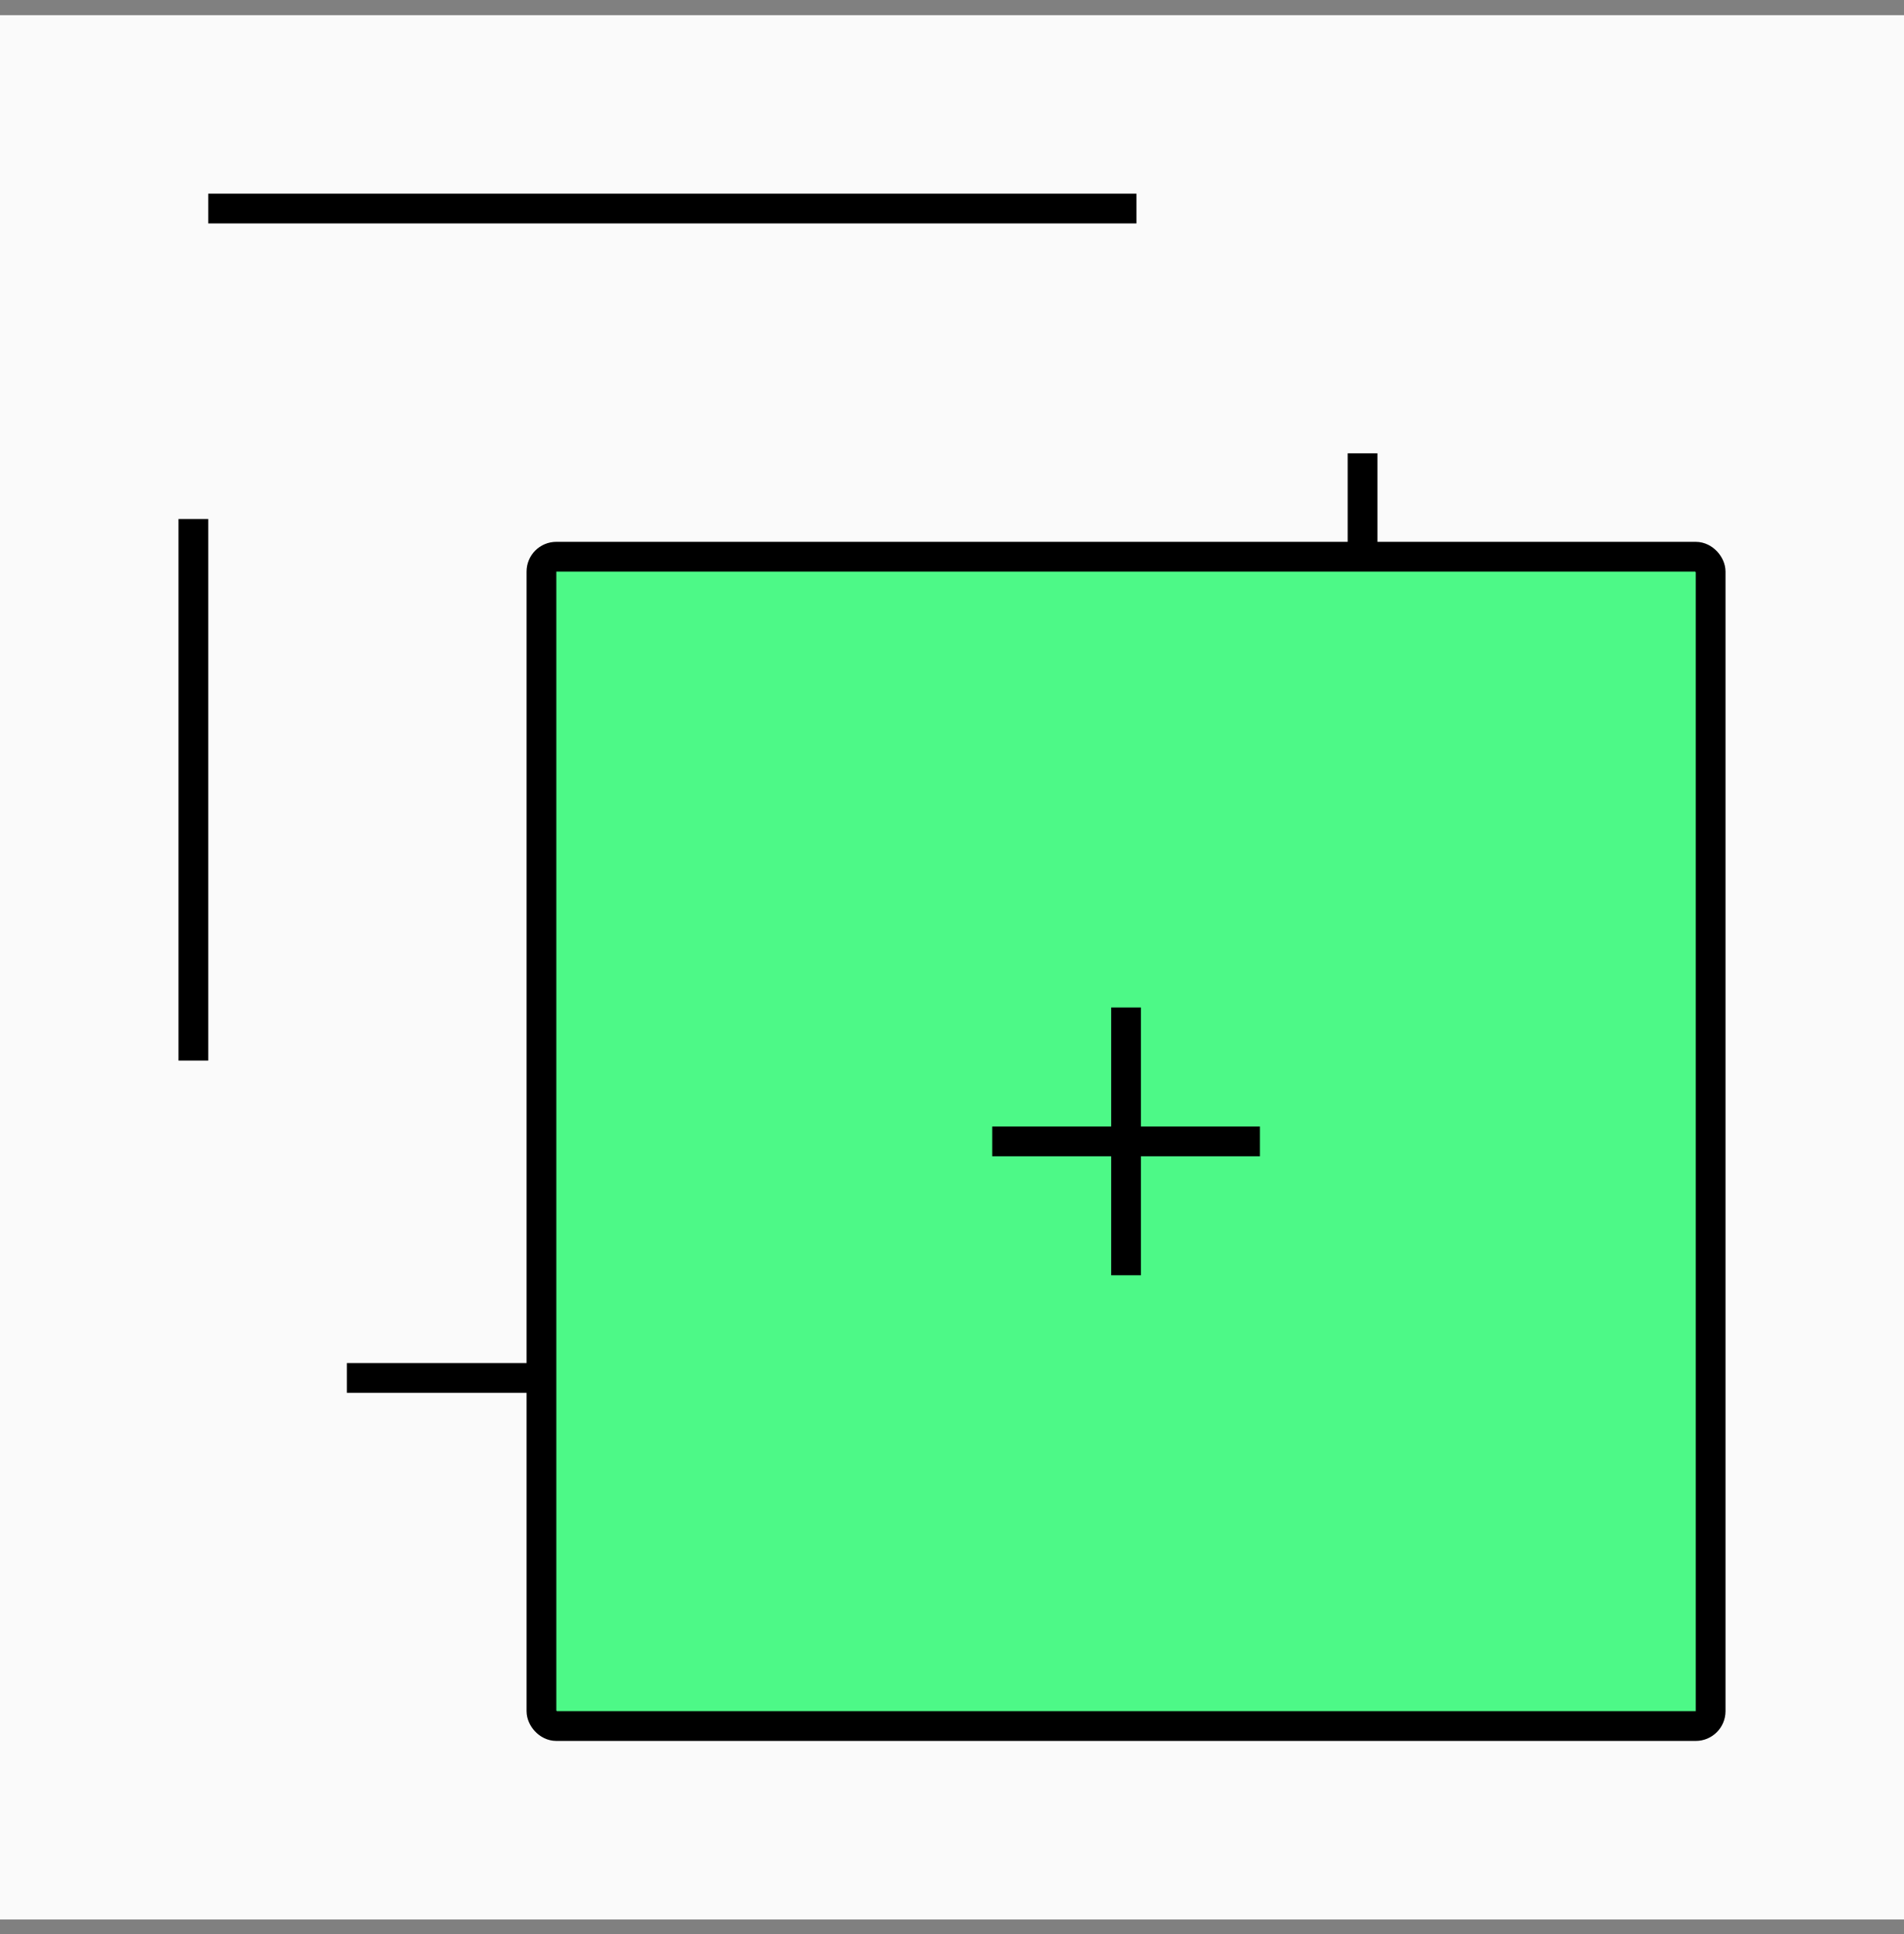
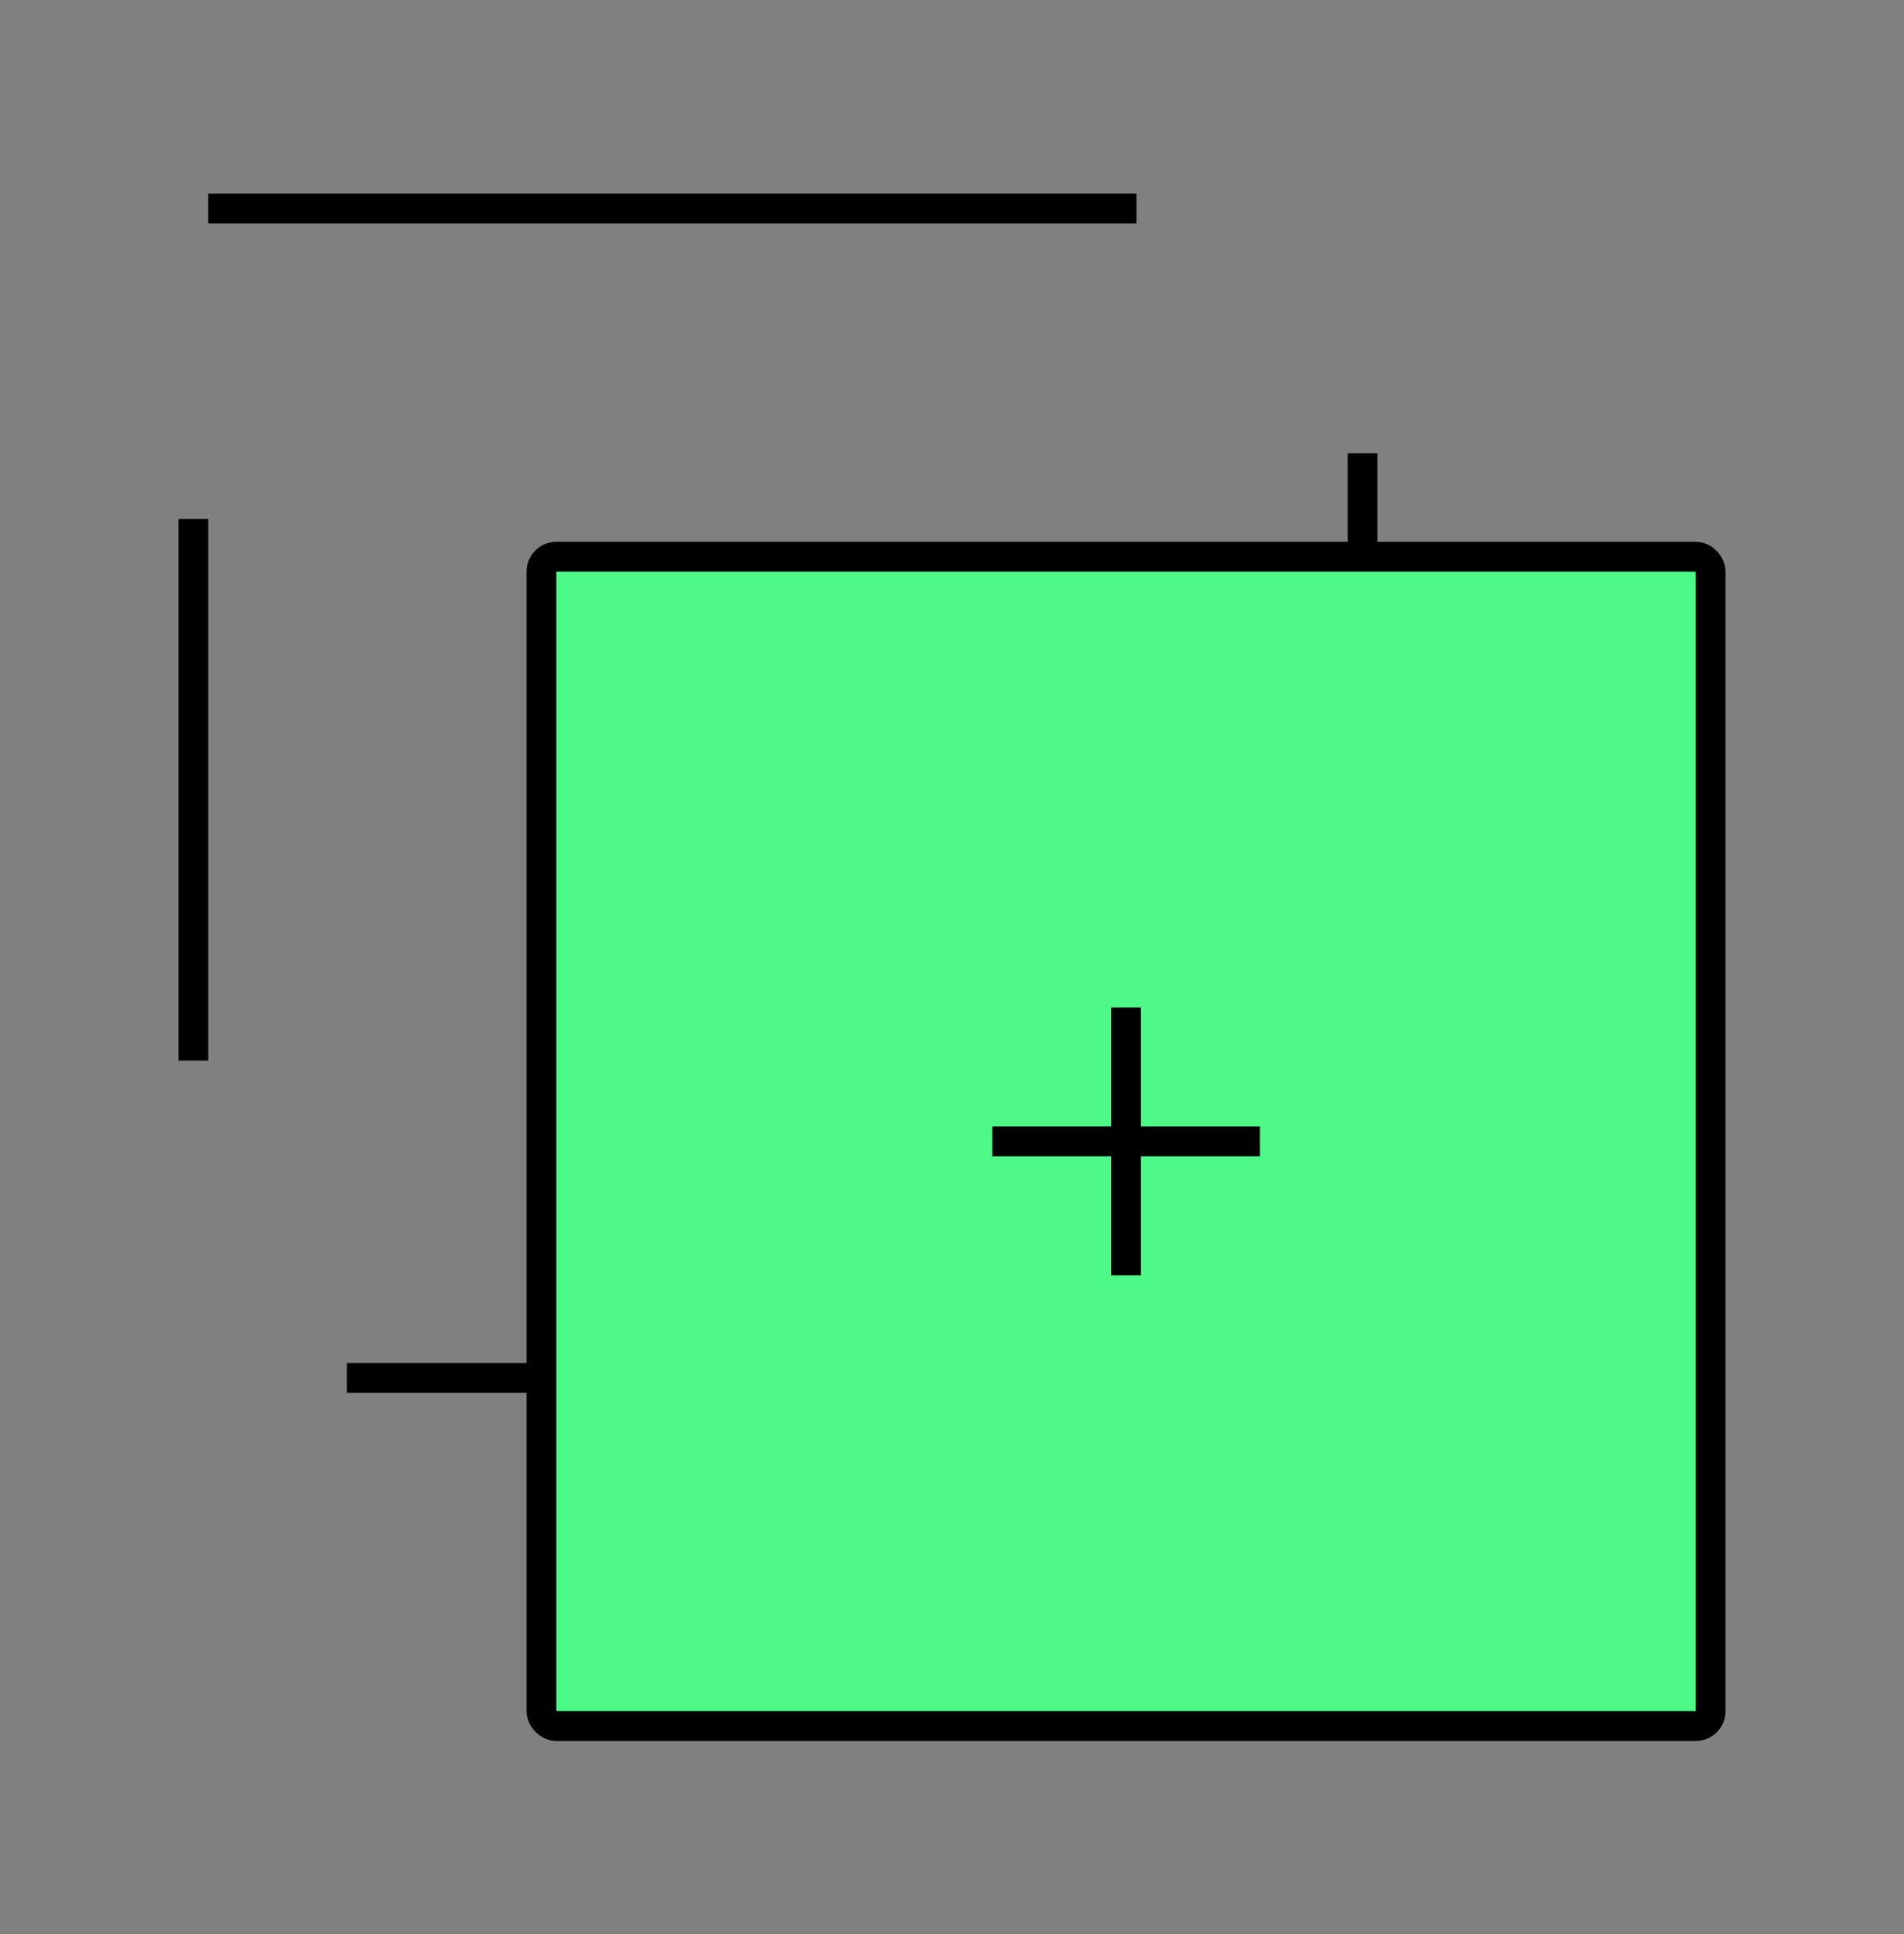
<svg xmlns="http://www.w3.org/2000/svg" width="64" height="65" viewBox="0 0 64 65" fill="none">
  <rect x="0" y="0" width="64" height="65" fill="#808080" stroke="none" />
-   <rect width="64" height="64" transform="translate(0 0.51)" fill="#FAFAFA" />
  <rect x="6.5" y="7.01" width="39.3" height="39.3" rx="0.5" stroke="black" stroke-dasharray="31.2 15.6 18.2 15.6" />
  <rect x="18.2" y="18.71" width="39.3" height="39.3" rx="0.5" fill="#4DF987" stroke="black" />
  <path d="M38.351 33.86H37.351V37.86H33.351V38.86H37.351V42.86H38.351V38.86H42.351V37.86H38.351V33.86Z" fill="black" />
</svg>